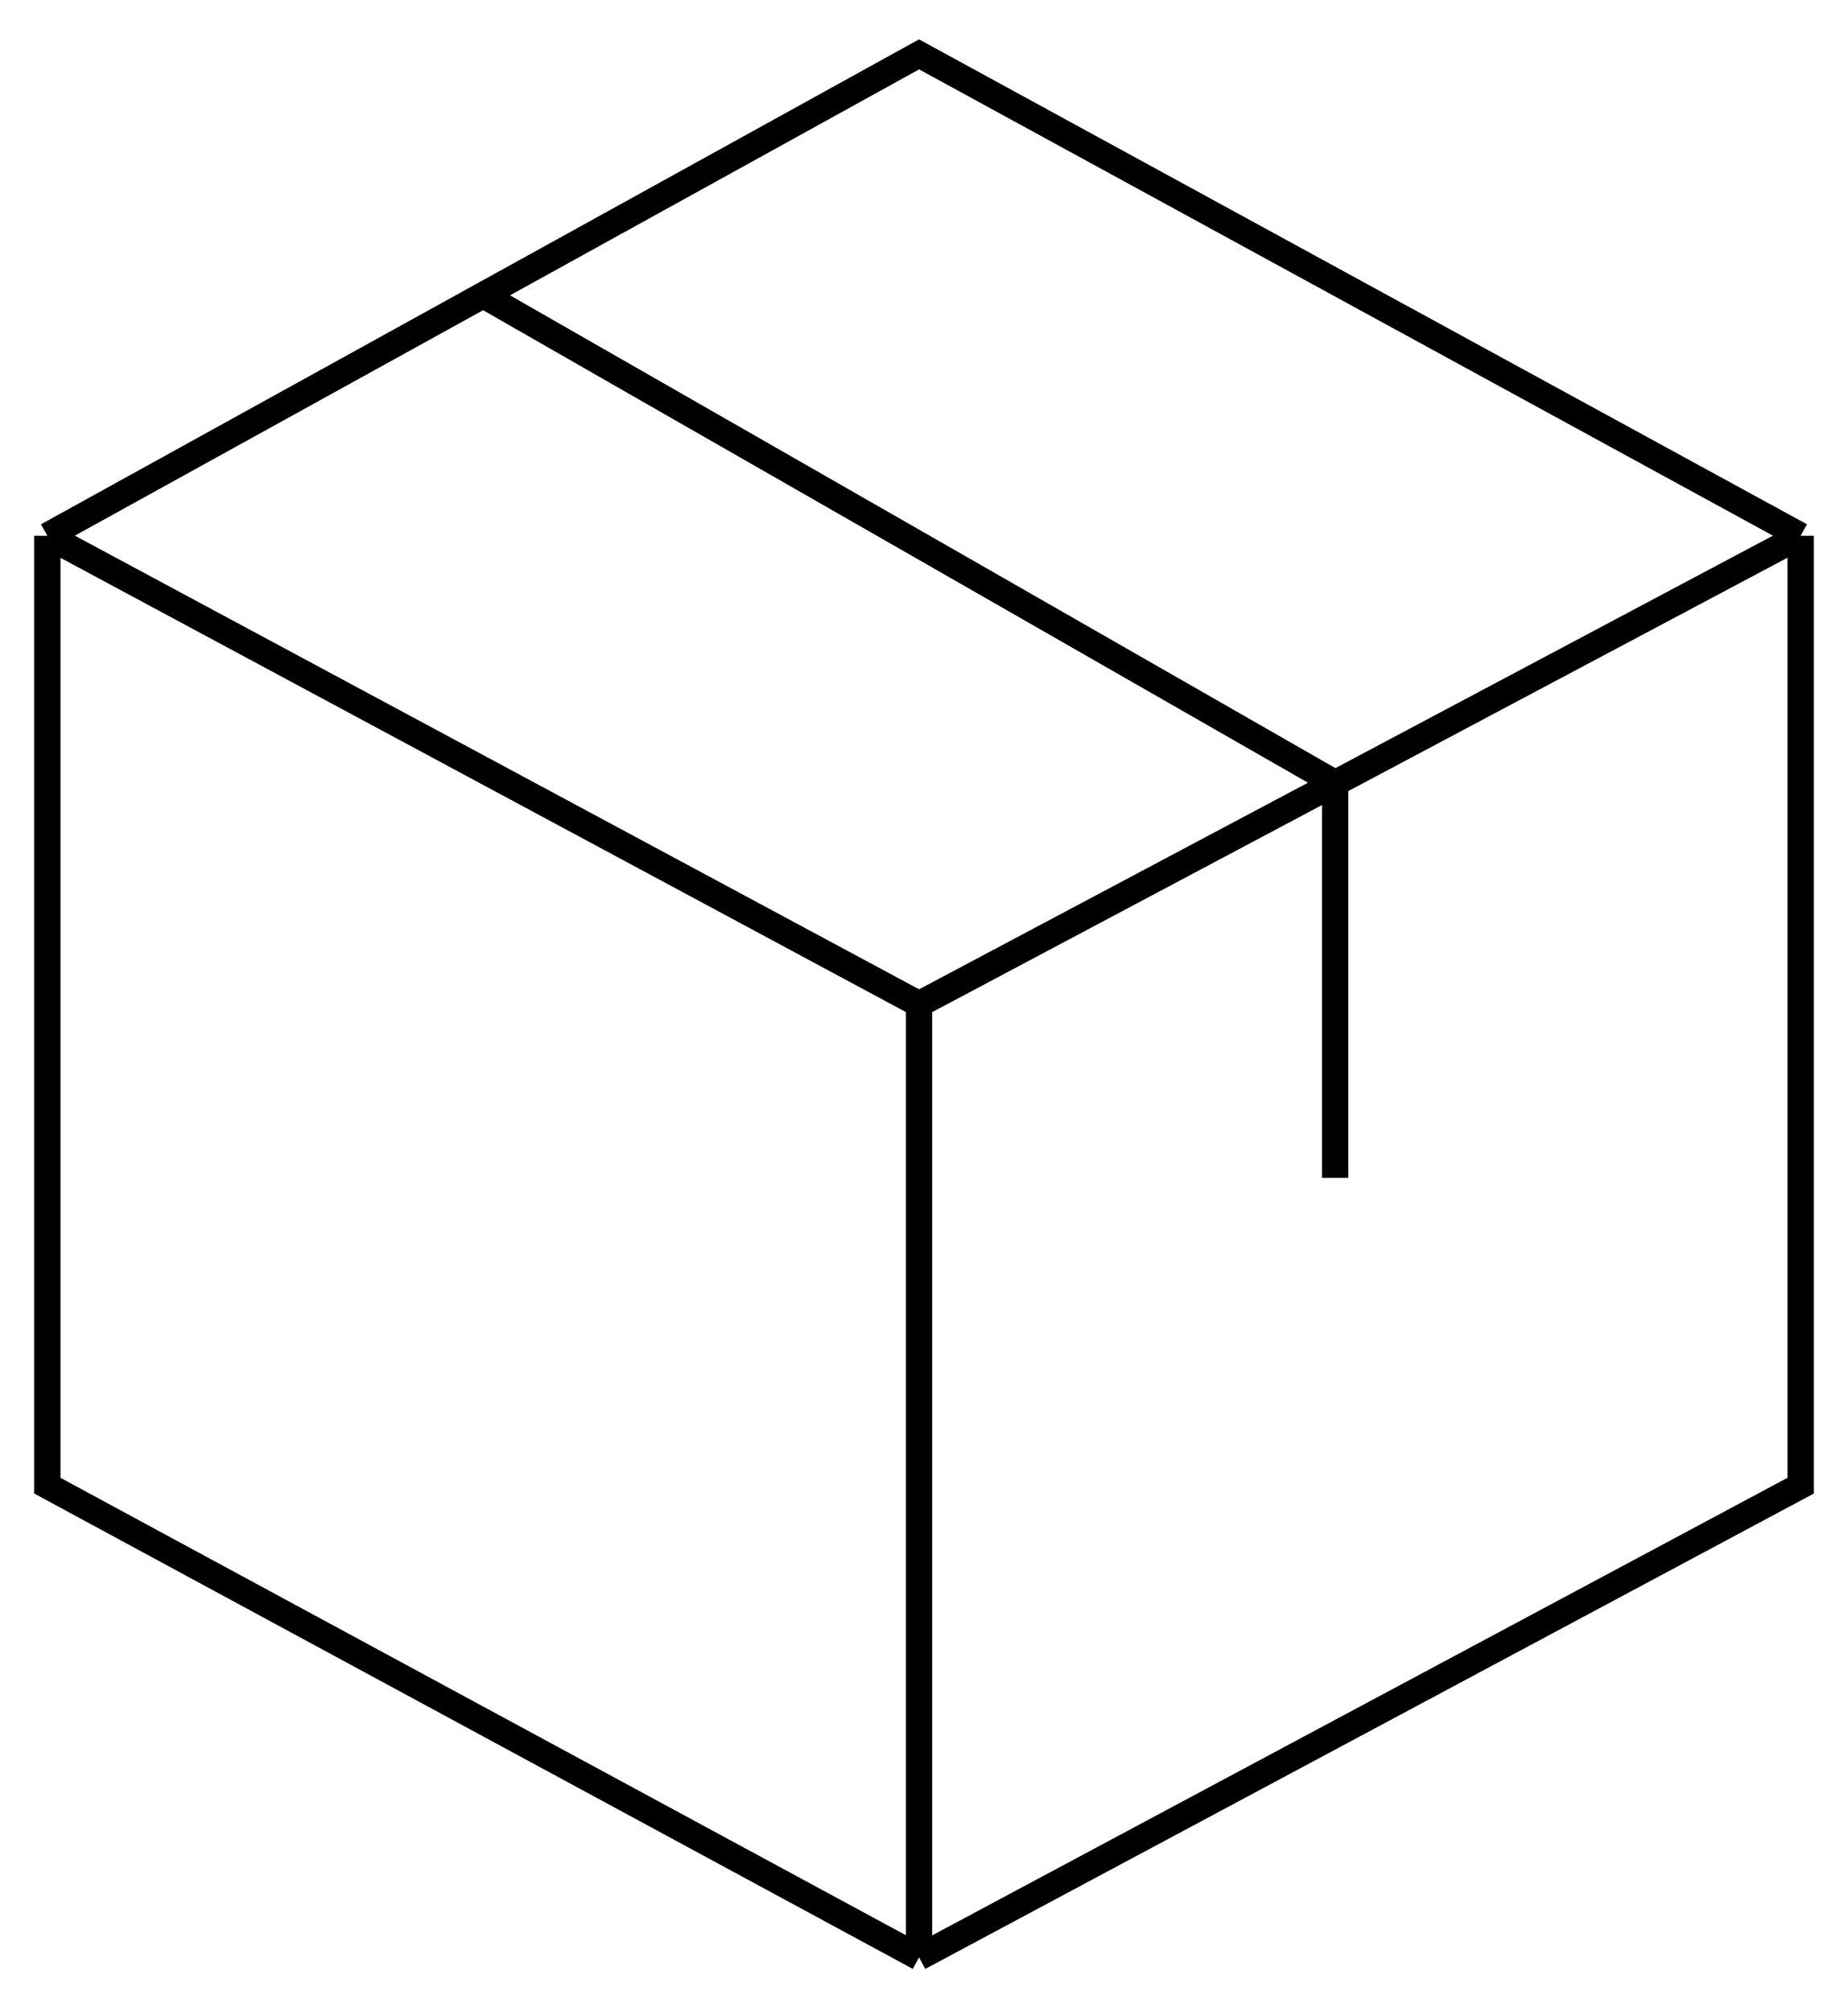
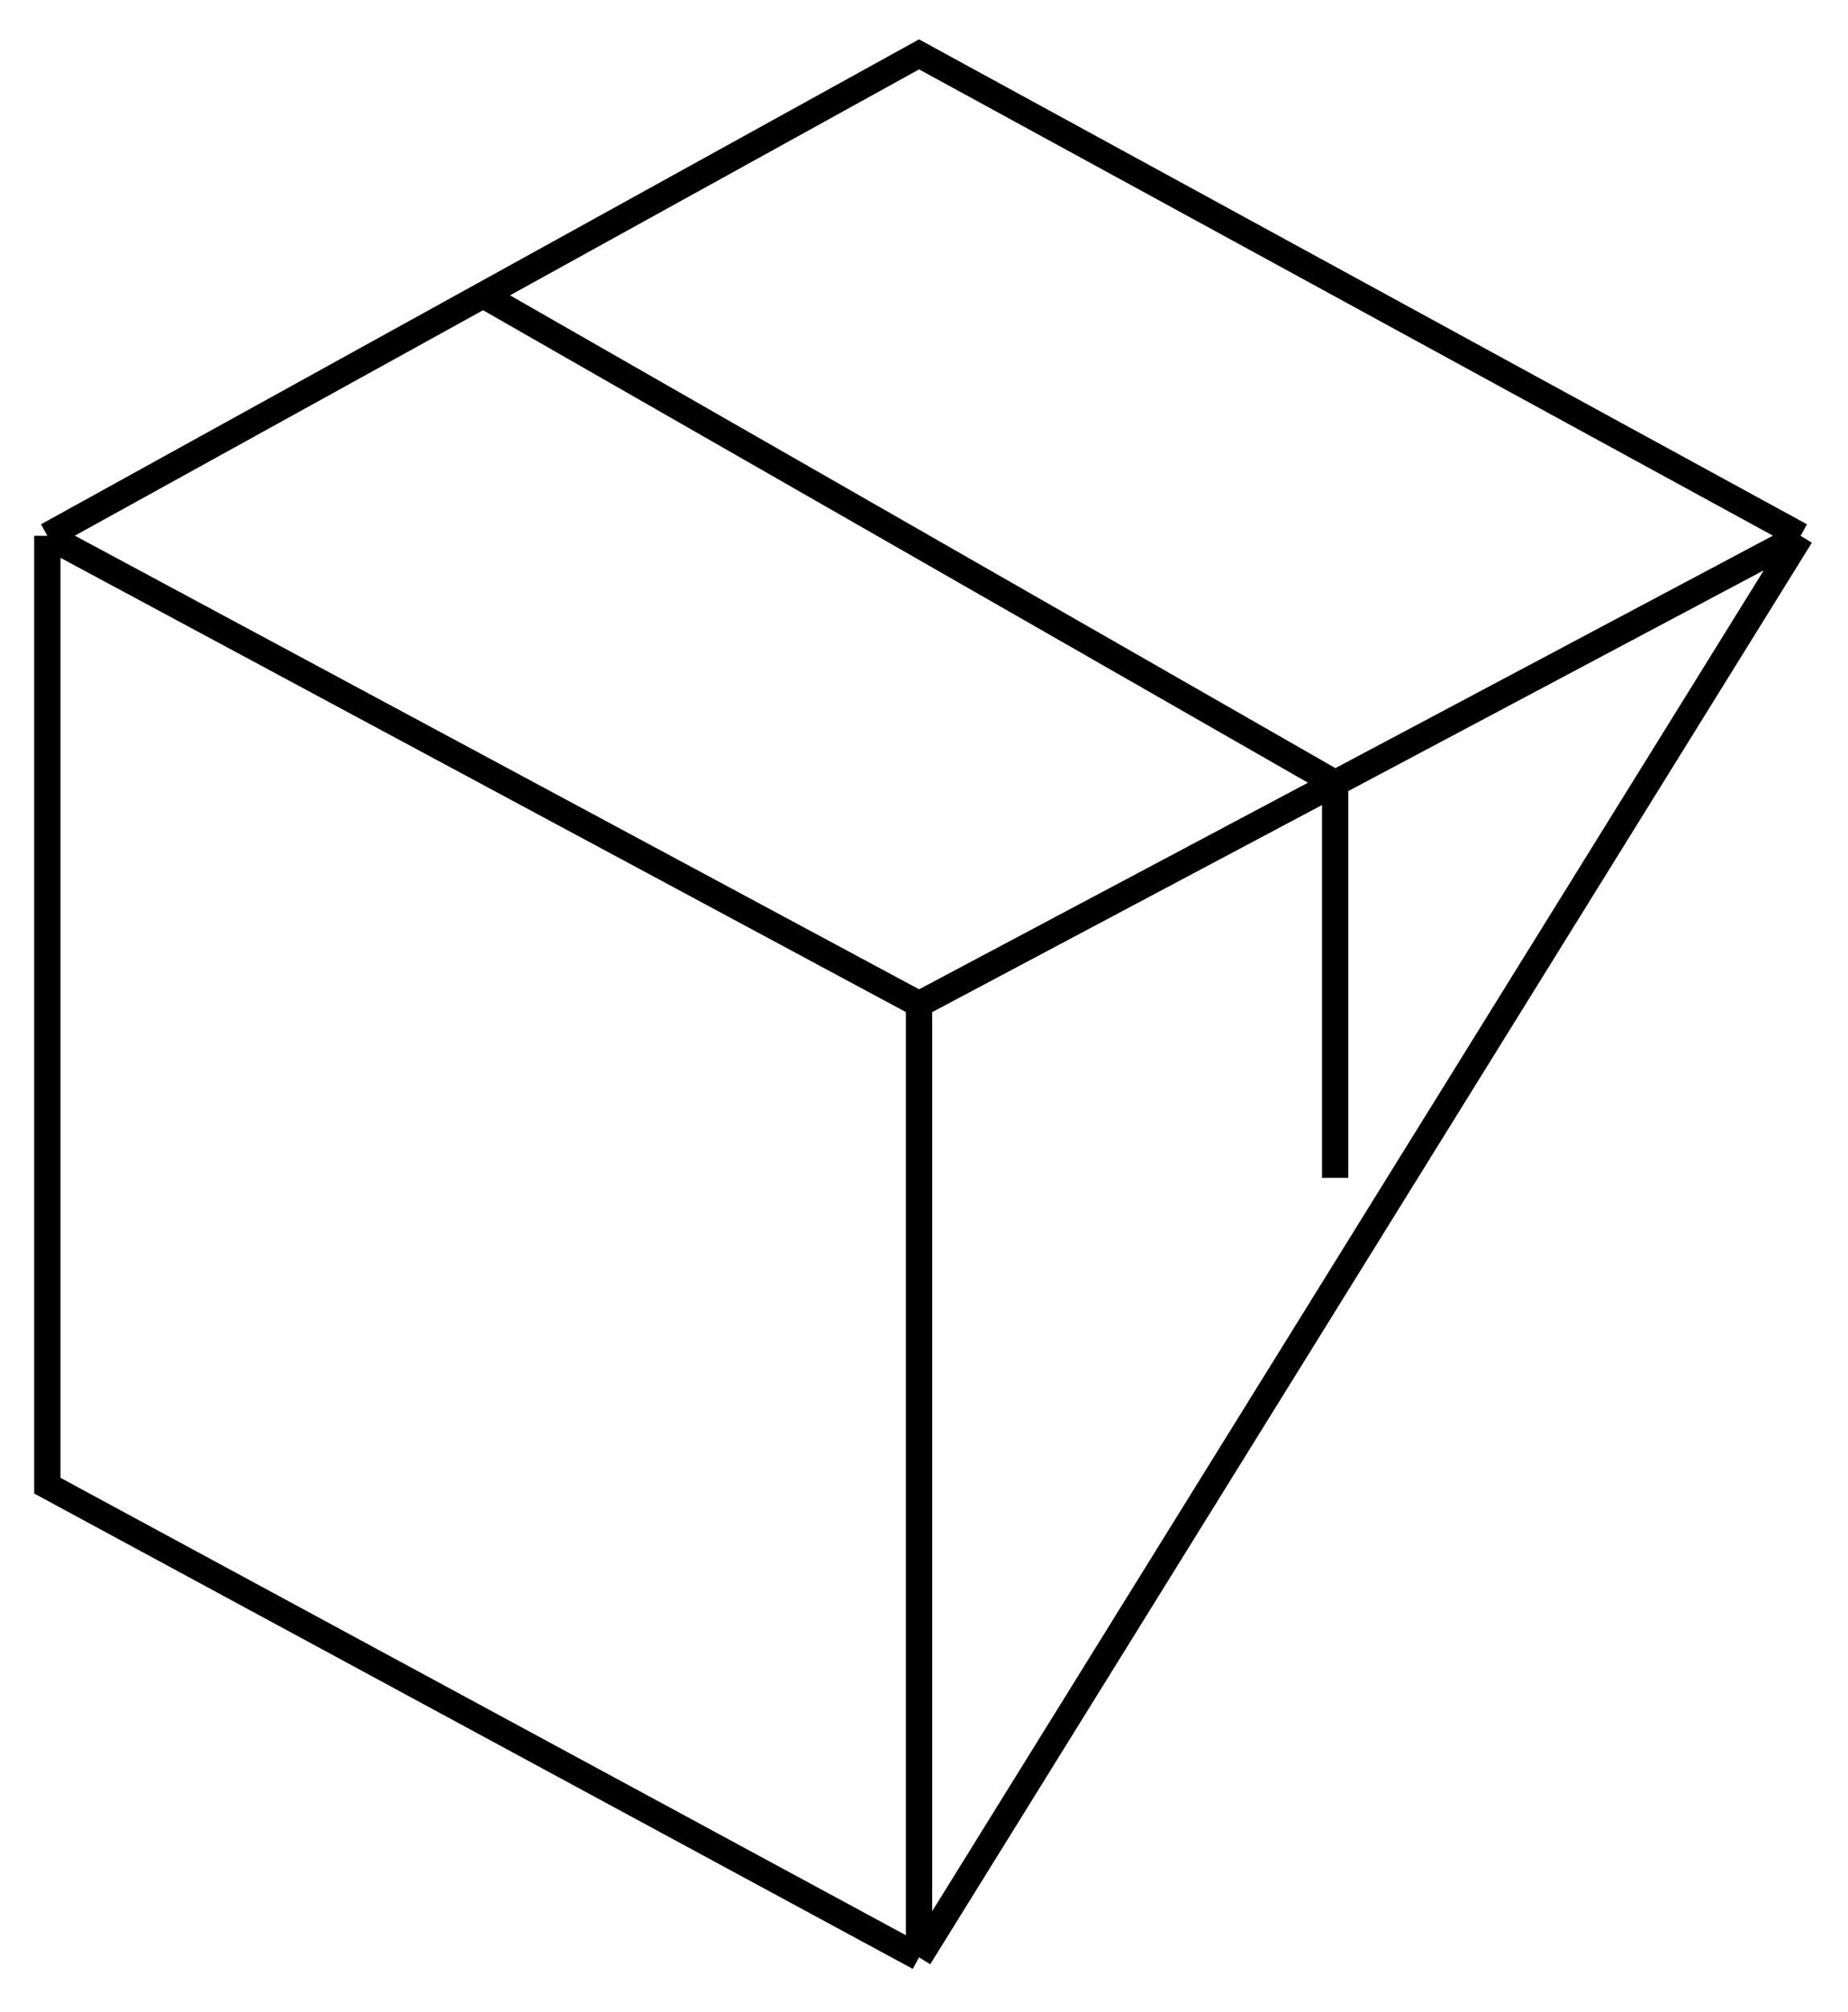
<svg xmlns="http://www.w3.org/2000/svg" fill="none" viewBox="0 0 34 37" height="37" width="34">
-   <path stroke-width="0.484" stroke="black" d="M0.871 9.855V27.325L16.909 36M0.871 9.855L16.909 18.47M0.871 9.855L8.89 5.428M33.129 9.855L16.909 1L8.89 5.428M33.129 9.855V27.325L16.909 36M33.129 9.855L24.565 14.404M16.909 36V18.47M16.909 18.47L24.565 14.404M24.565 14.404V21.663M24.565 14.404L8.89 5.428" />
+   <path stroke-width="0.484" stroke="black" d="M0.871 9.855V27.325L16.909 36M0.871 9.855L16.909 18.47M0.871 9.855L8.89 5.428M33.129 9.855L16.909 1L8.89 5.428M33.129 9.855L16.909 36M33.129 9.855L24.565 14.404M16.909 36V18.47M16.909 18.47L24.565 14.404M24.565 14.404V21.663M24.565 14.404L8.89 5.428" />
</svg>